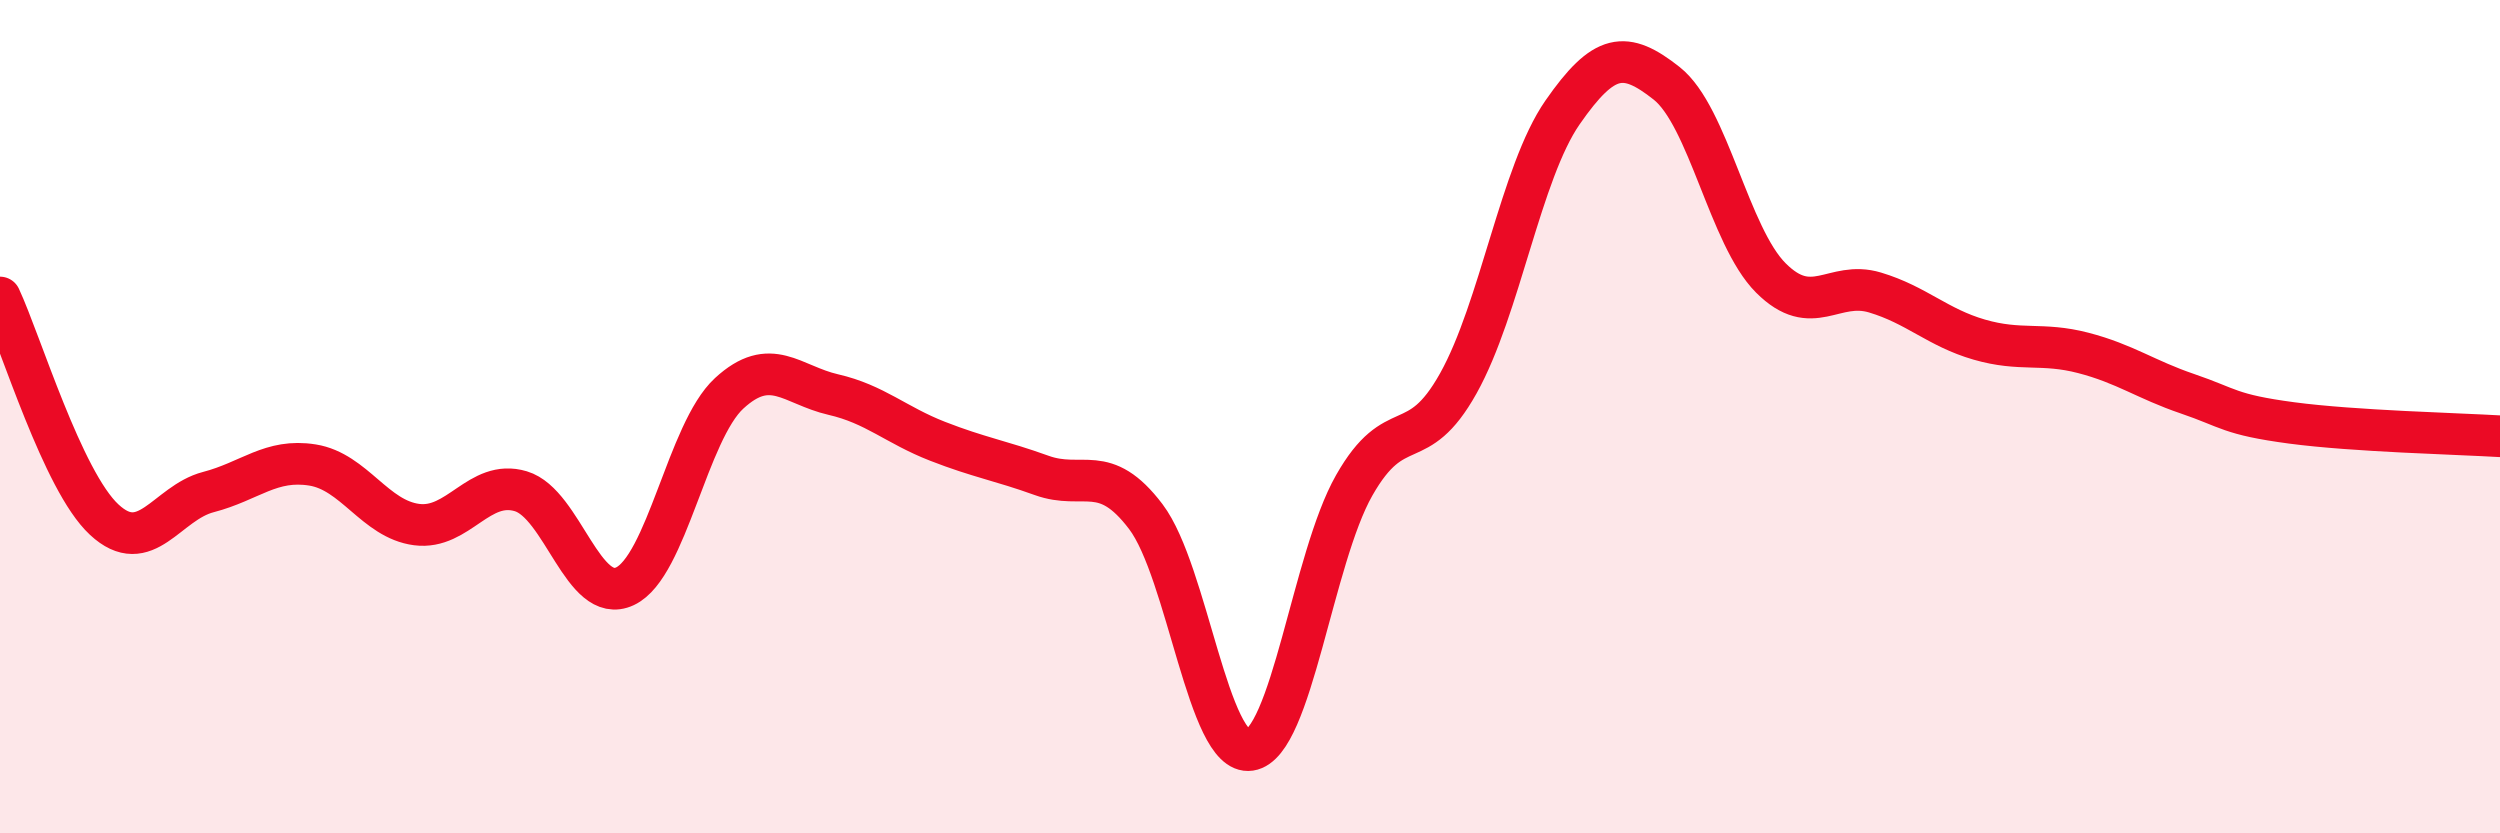
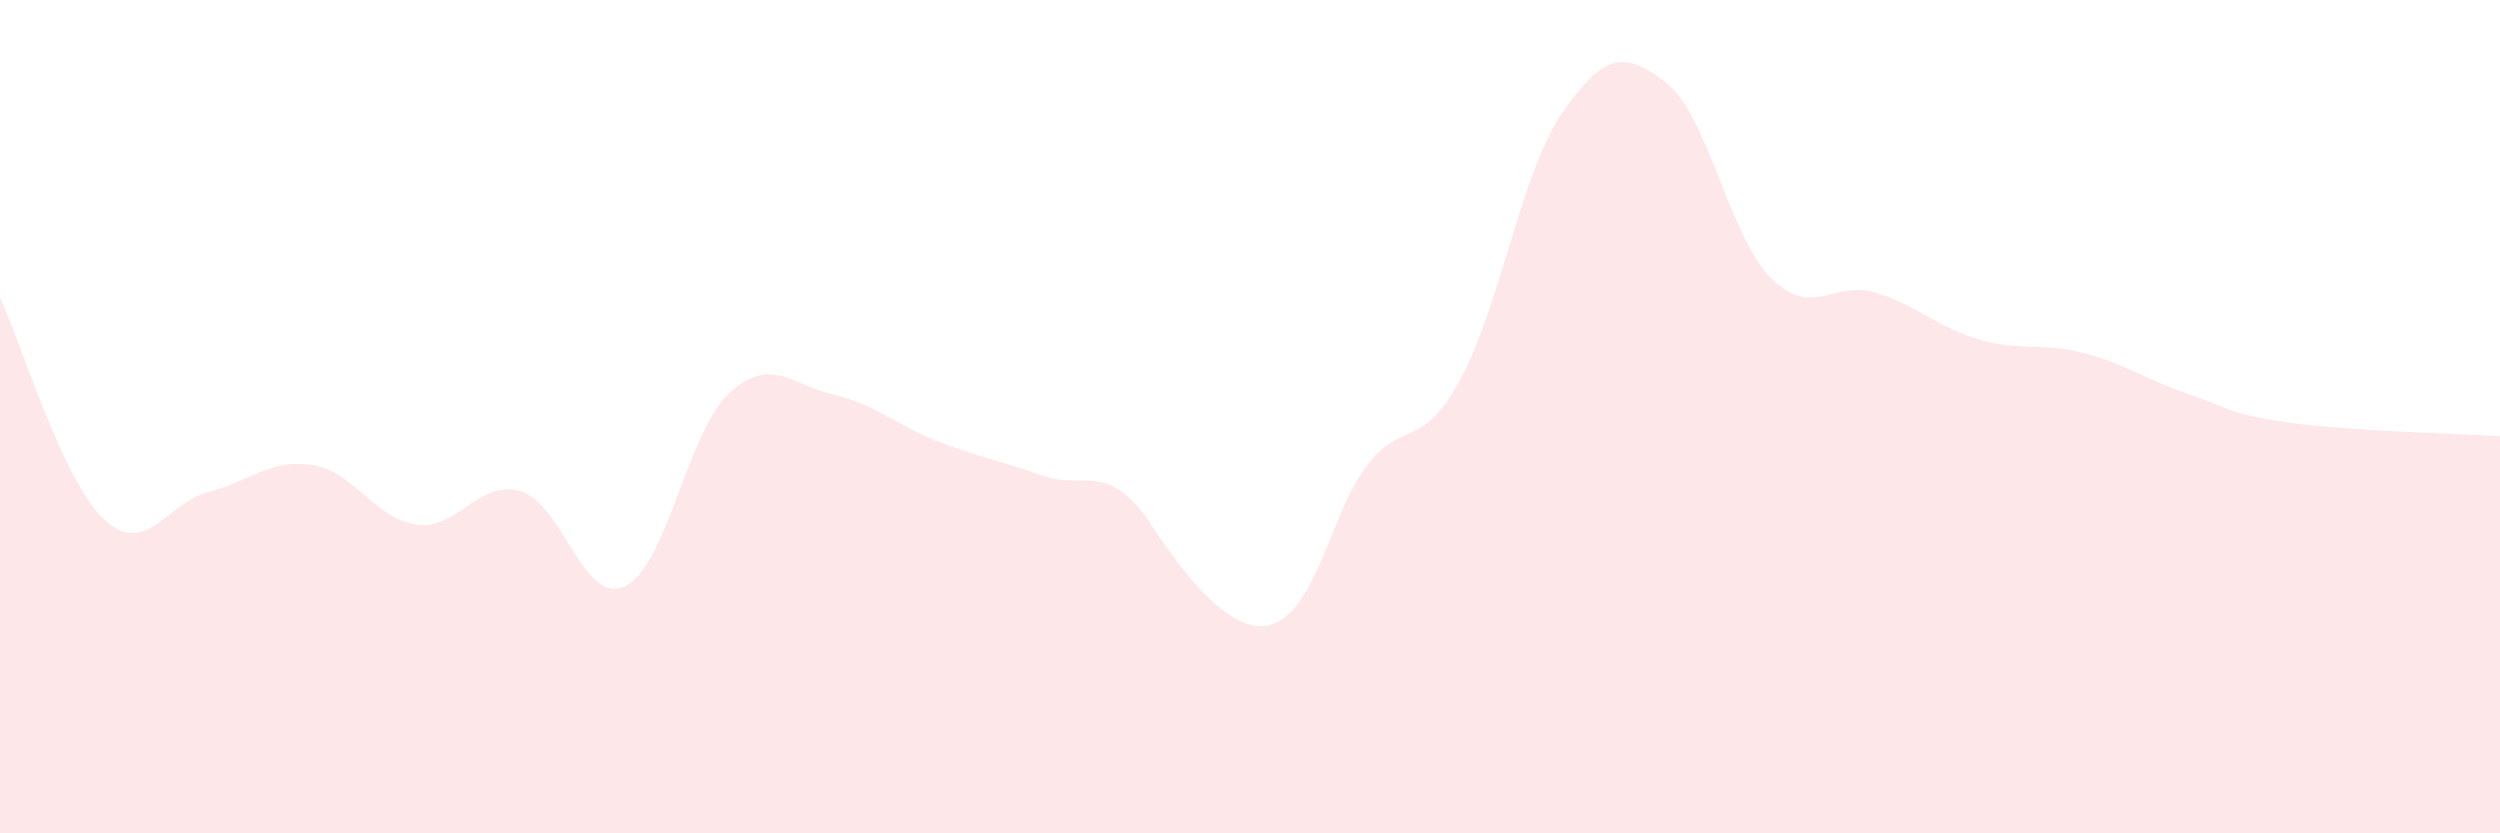
<svg xmlns="http://www.w3.org/2000/svg" width="60" height="20" viewBox="0 0 60 20">
-   <path d="M 0,7.14 C 0.5,8.21 1.5,11.54 2.5,12.47 C 3.5,13.4 4,12.07 5,11.81 C 6,11.55 6.5,11 7.5,11.16 C 8.5,11.32 9,12.46 10,12.59 C 11,12.72 11.5,11.49 12.5,11.79 C 13.5,12.09 14,14.54 15,14.07 C 16,13.6 16.5,10.36 17.5,9.44 C 18.5,8.52 19,9.24 20,9.47 C 21,9.7 21.5,10.2 22.5,10.59 C 23.5,10.98 24,11.05 25,11.41 C 26,11.77 26.5,11.08 27.5,12.4 C 28.5,13.72 29,18.15 30,18 C 31,17.85 31.5,13.41 32.5,11.65 C 33.5,9.89 34,10.99 35,9.2 C 36,7.41 36.5,4.14 37.5,2.7 C 38.5,1.26 39,1.21 40,2 C 41,2.79 41.5,5.67 42.5,6.67 C 43.5,7.67 44,6.72 45,7.02 C 46,7.32 46.5,7.86 47.5,8.15 C 48.5,8.44 49,8.21 50,8.47 C 51,8.73 51.5,9.11 52.5,9.45 C 53.5,9.79 53.5,9.95 55,10.15 C 56.5,10.35 59,10.41 60,10.47L60 20L0 20Z" fill="#EB0A25" opacity="0.1" stroke-linecap="round" stroke-linejoin="round" />
-   <path d="M 0,7.14 C 0.5,8.21 1.5,11.54 2.5,12.47 C 3.5,13.4 4,12.07 5,11.81 C 6,11.55 6.5,11 7.5,11.16 C 8.5,11.32 9,12.46 10,12.59 C 11,12.72 11.5,11.49 12.5,11.79 C 13.5,12.09 14,14.54 15,14.07 C 16,13.6 16.5,10.36 17.5,9.44 C 18.5,8.52 19,9.24 20,9.47 C 21,9.7 21.5,10.2 22.5,10.59 C 23.5,10.98 24,11.05 25,11.41 C 26,11.77 26.5,11.08 27.5,12.4 C 28.5,13.72 29,18.15 30,18 C 31,17.85 31.5,13.41 32.5,11.65 C 33.5,9.89 34,10.99 35,9.2 C 36,7.41 36.5,4.14 37.5,2.7 C 38.5,1.26 39,1.21 40,2 C 41,2.79 41.5,5.67 42.5,6.67 C 43.5,7.67 44,6.72 45,7.02 C 46,7.32 46.5,7.86 47.5,8.15 C 48.5,8.44 49,8.21 50,8.47 C 51,8.73 51.5,9.11 52.5,9.45 C 53.5,9.79 53.5,9.95 55,10.15 C 56.5,10.35 59,10.41 60,10.47" stroke="#EB0A25" stroke-width="1" fill="none" stroke-linecap="round" stroke-linejoin="round" />
+   <path d="M 0,7.14 C 0.5,8.21 1.5,11.54 2.5,12.47 C 3.5,13.4 4,12.07 5,11.81 C 6,11.55 6.5,11 7.5,11.16 C 8.5,11.32 9,12.46 10,12.59 C 11,12.72 11.5,11.49 12.5,11.79 C 13.5,12.09 14,14.54 15,14.07 C 16,13.6 16.5,10.36 17.5,9.44 C 18.5,8.52 19,9.24 20,9.47 C 21,9.7 21.5,10.2 22.5,10.59 C 23.5,10.98 24,11.05 25,11.41 C 26,11.77 26.5,11.08 27.5,12.4 C 31,17.85 31.5,13.41 32.5,11.65 C 33.5,9.89 34,10.99 35,9.2 C 36,7.41 36.5,4.14 37.5,2.7 C 38.5,1.26 39,1.21 40,2 C 41,2.79 41.5,5.67 42.5,6.67 C 43.5,7.67 44,6.72 45,7.02 C 46,7.32 46.5,7.86 47.5,8.15 C 48.5,8.44 49,8.21 50,8.47 C 51,8.73 51.5,9.11 52.5,9.45 C 53.5,9.79 53.5,9.95 55,10.15 C 56.5,10.35 59,10.41 60,10.47L60 20L0 20Z" fill="#EB0A25" opacity="0.1" stroke-linecap="round" stroke-linejoin="round" />
</svg>